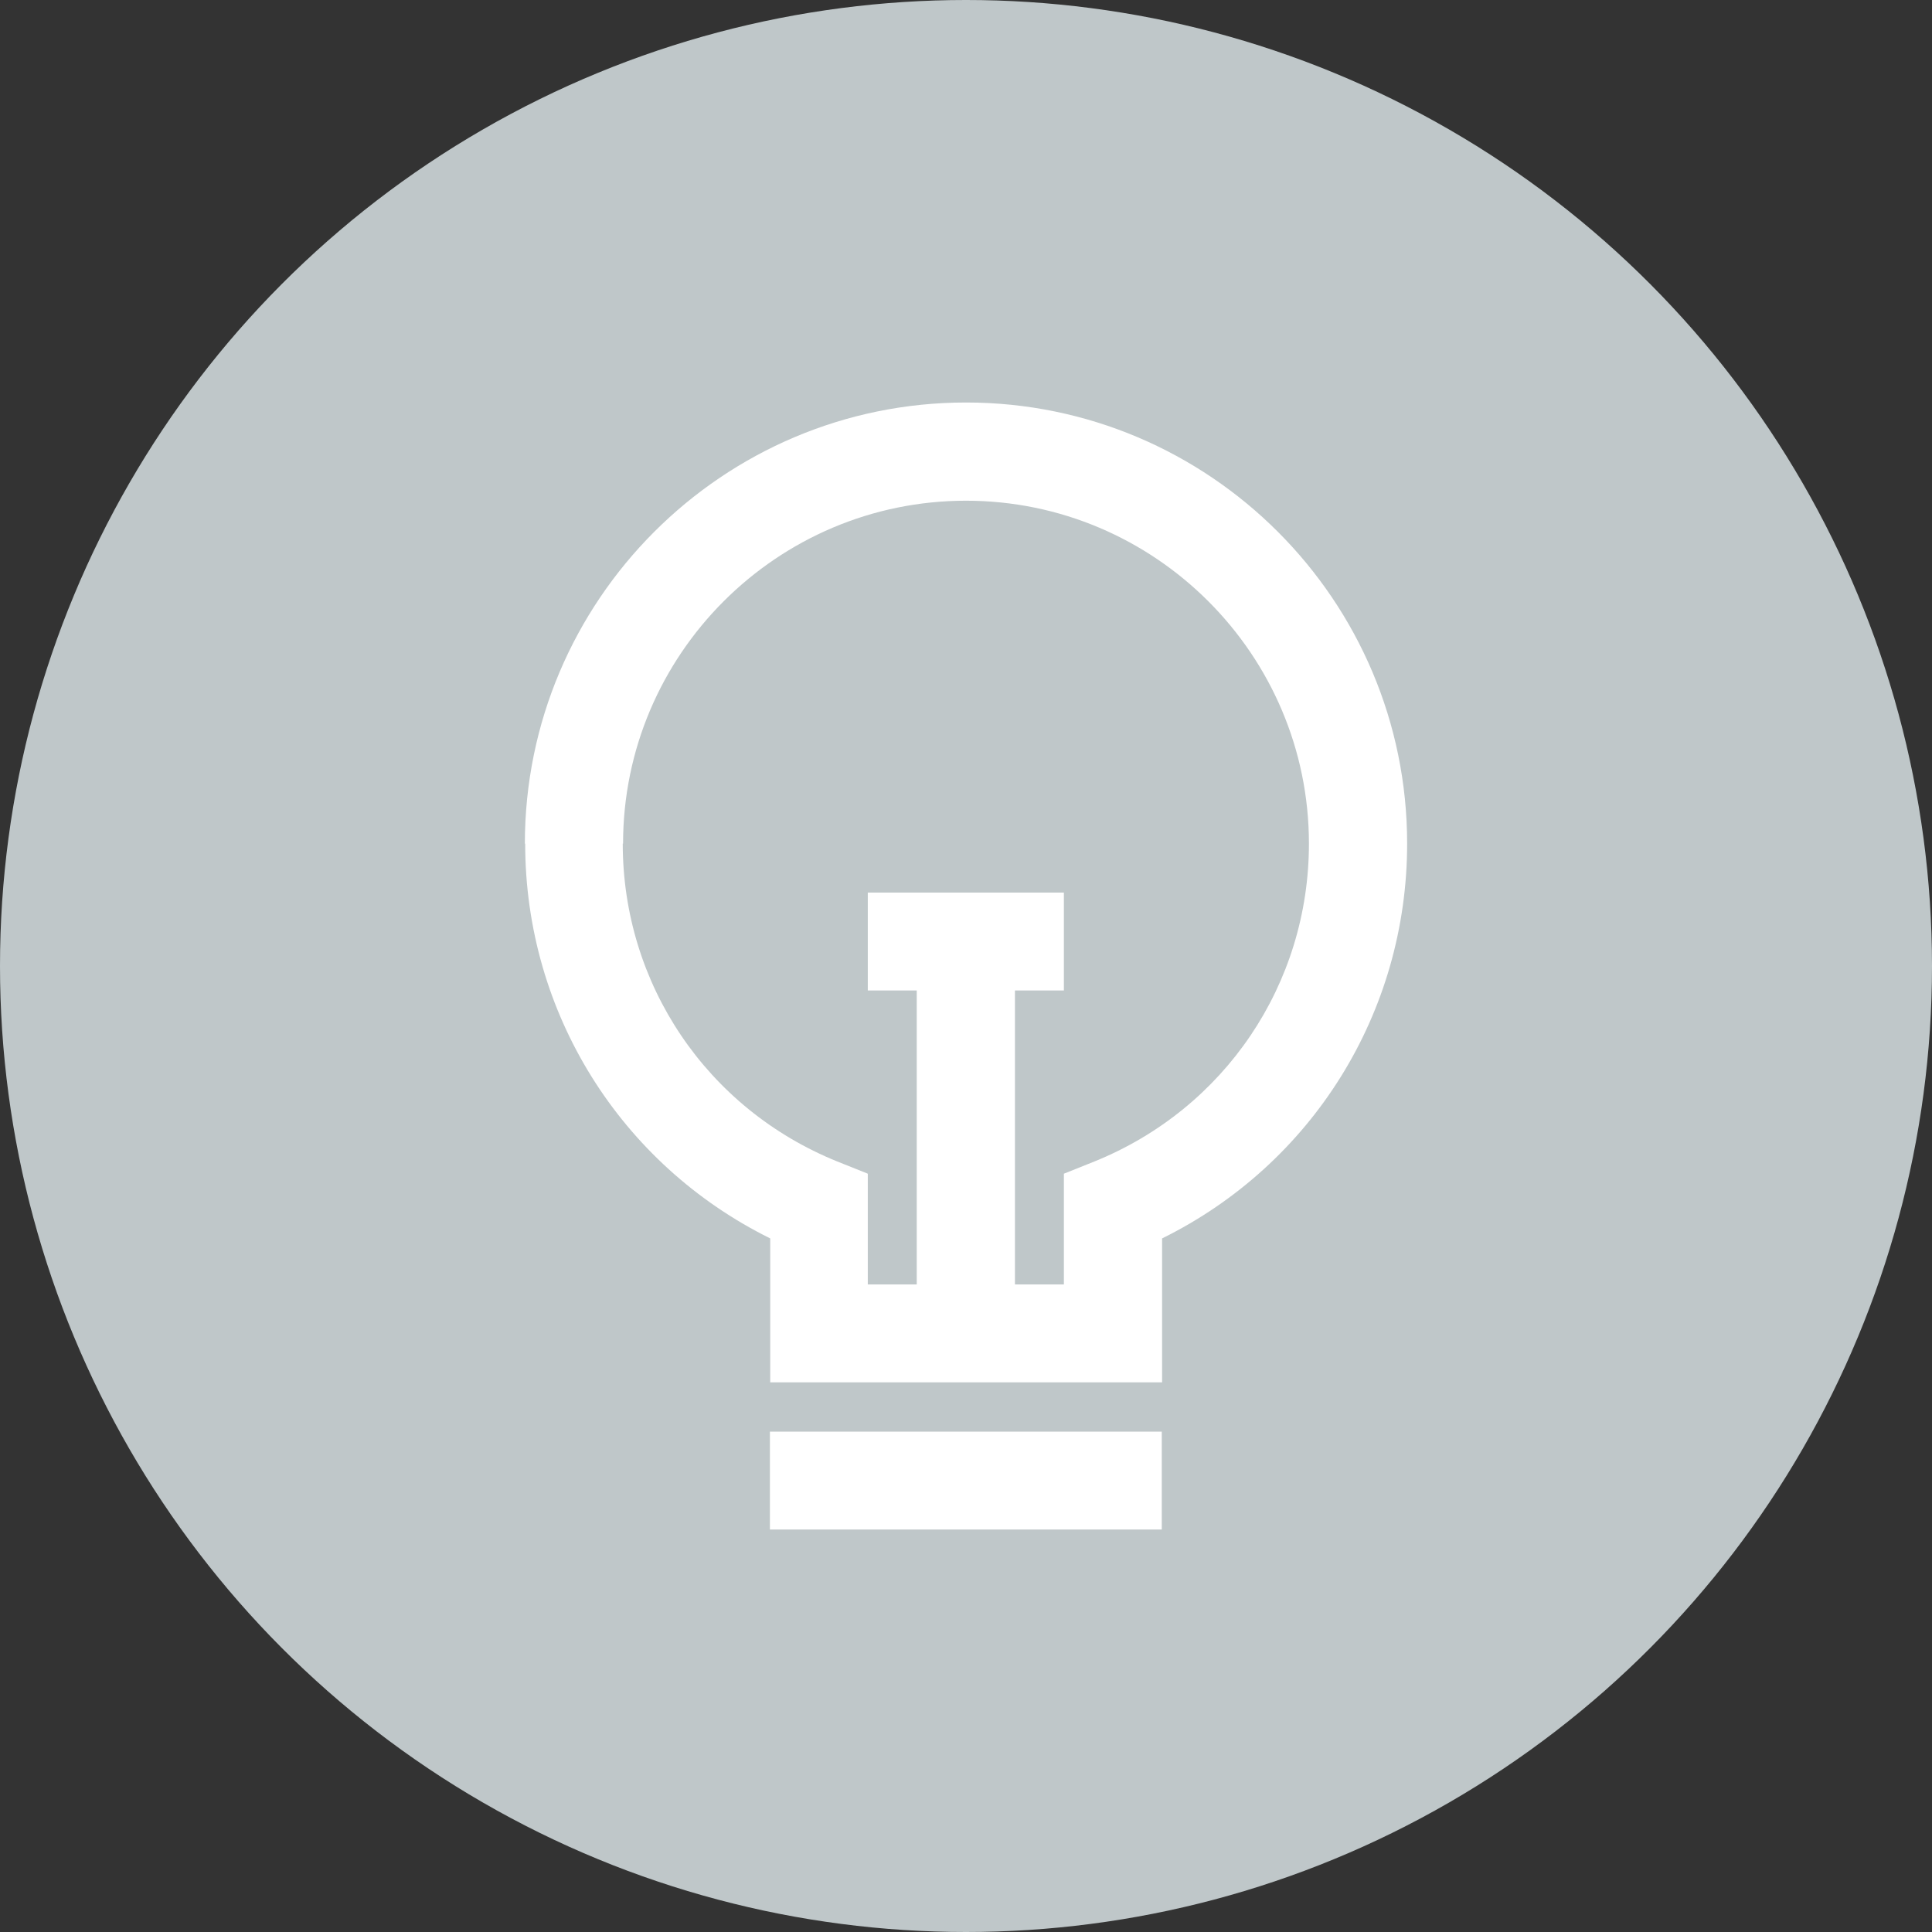
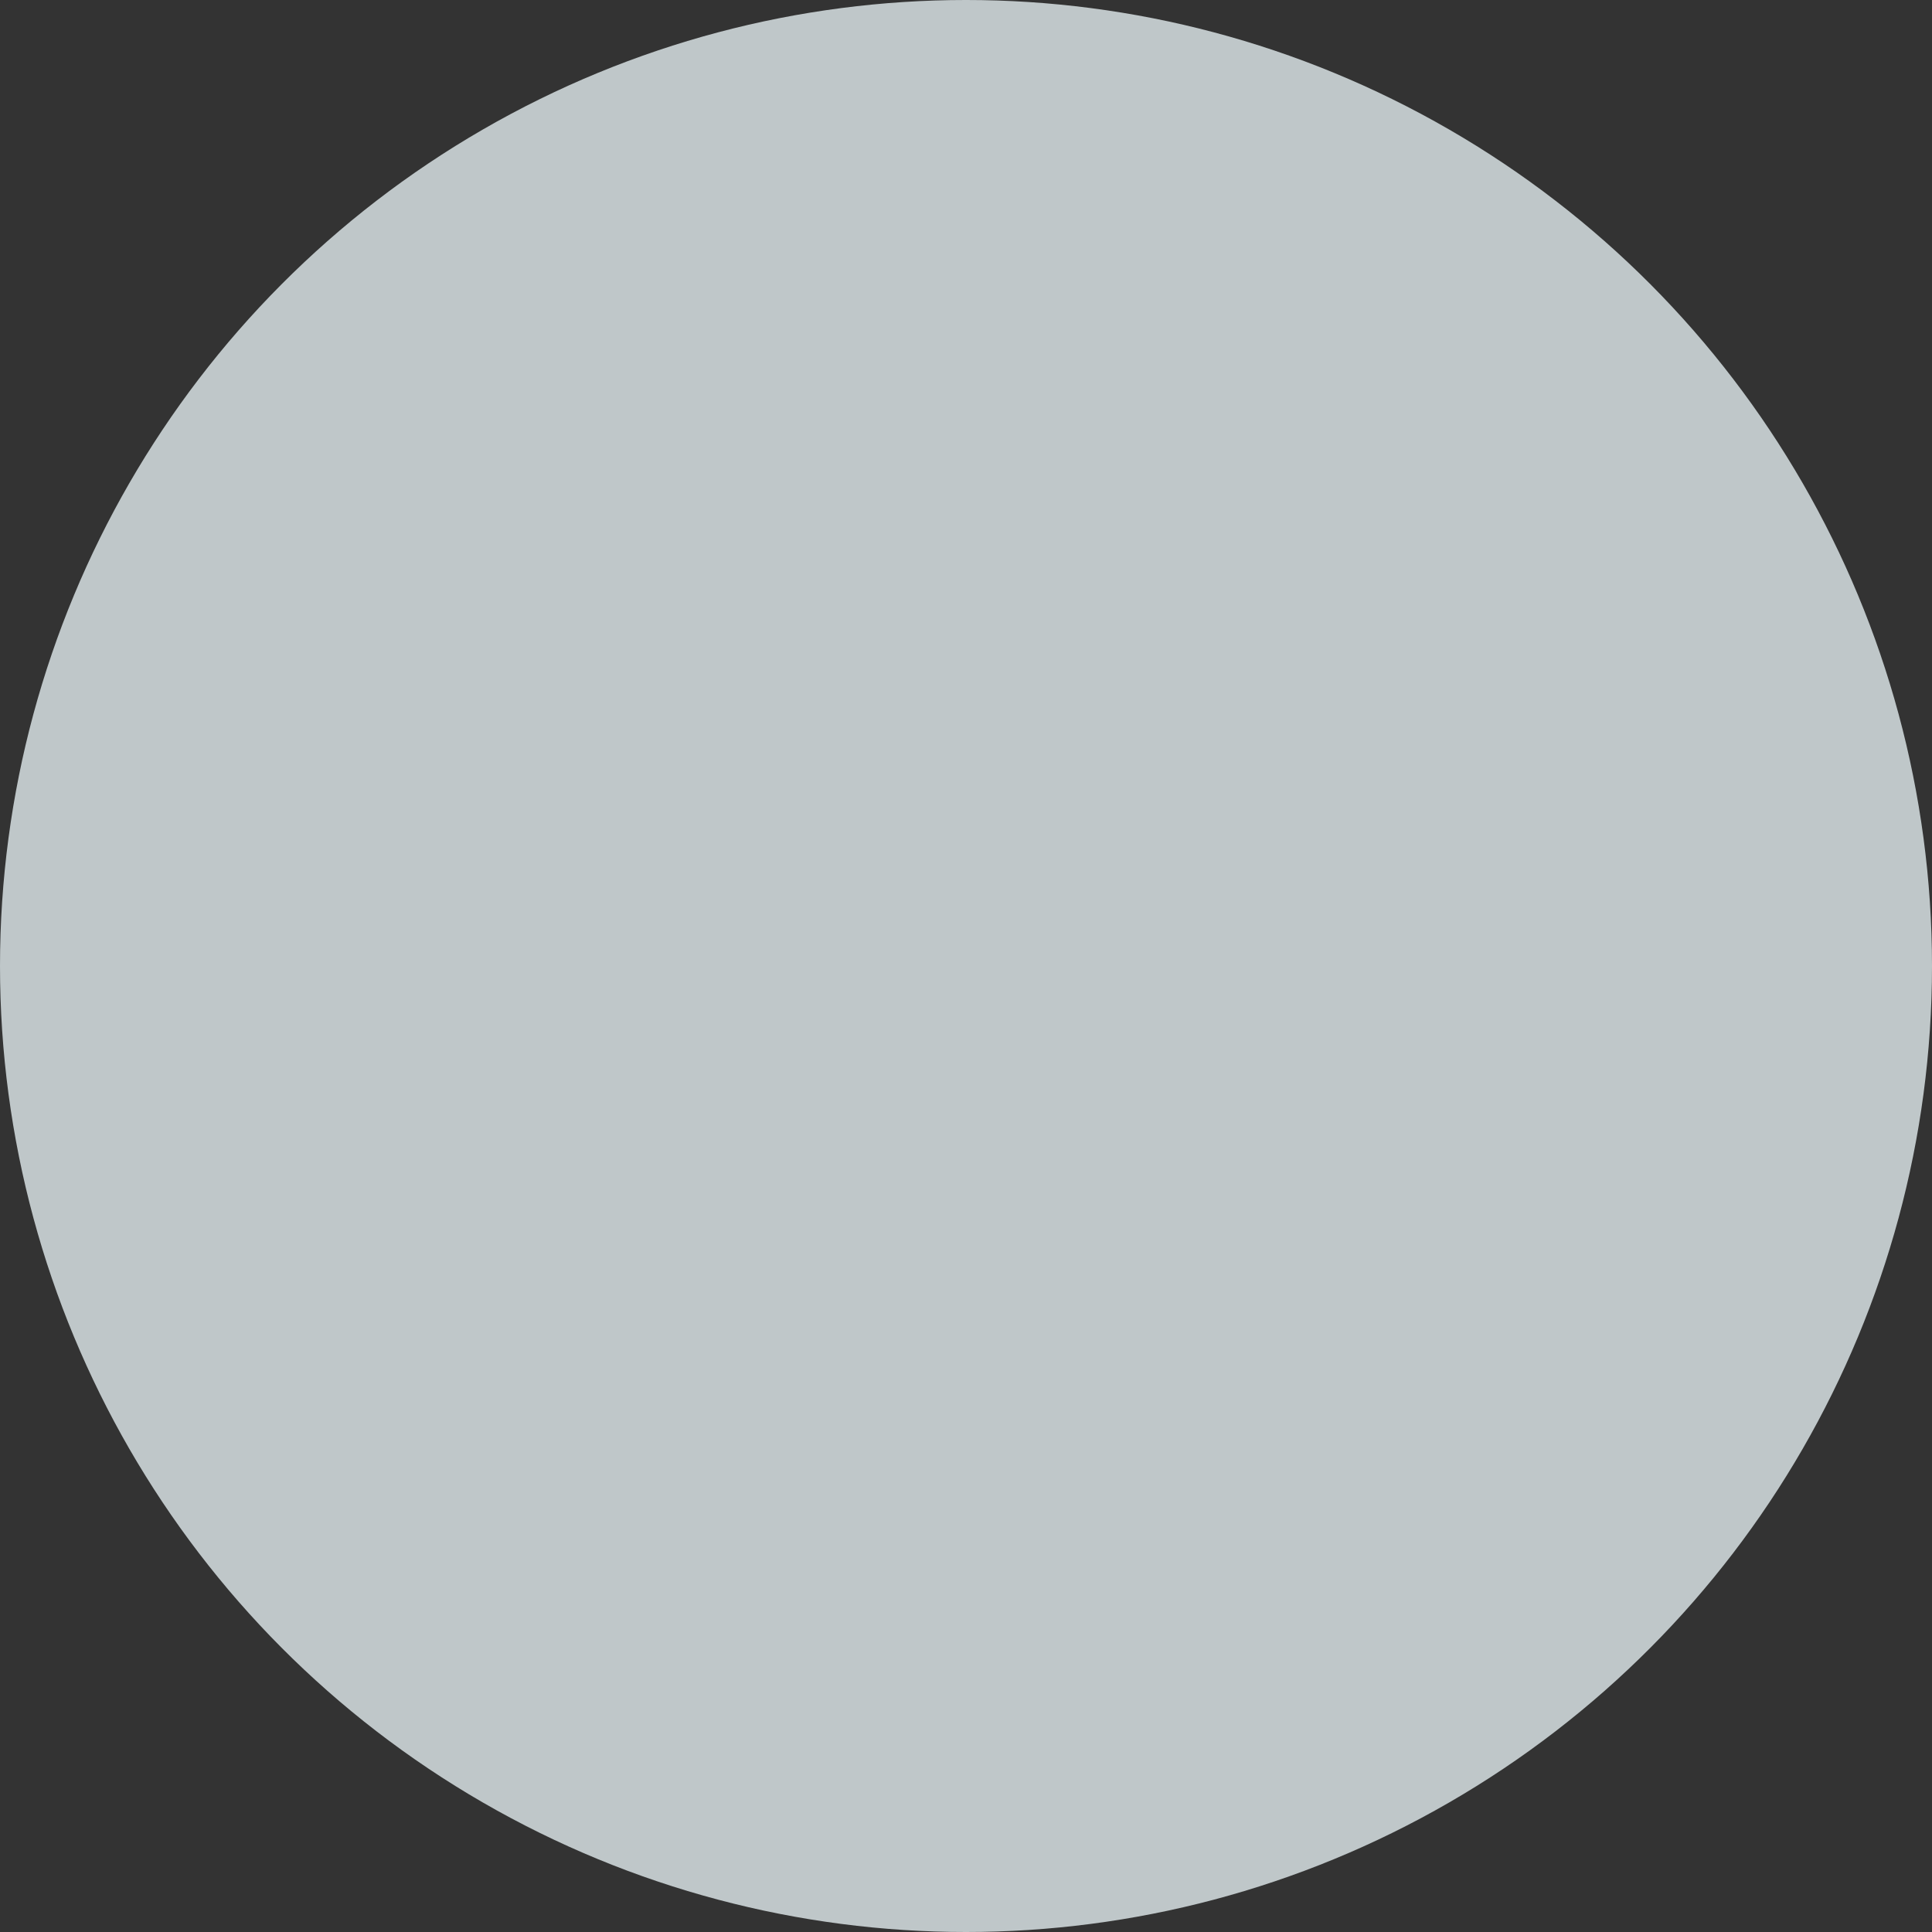
<svg xmlns="http://www.w3.org/2000/svg" id="Layer_2" data-name="Layer 2" viewBox="0 0 60 60">
  <rect x="0" y="0" width="60" height="60" fill="#333333" stroke="none" />
  <defs>
    <style> .cls-1 { fill: #fff; } .cls-2 { fill: #bfc7c9; } </style>
  </defs>
  <g id="design_Elements">
    <g>
      <circle id="BG" class="cls-2" cx="30" cy="30" r="30" />
-       <path class="cls-1" d="M23.91,44.46h12.17v3.04h-12.17v-3.04Zm-7.61-18.26c0-7.55,6.14-13.7,13.7-13.7s13.7,6.14,13.7,13.7c0,5.25-2.95,9.96-7.61,12.26v4.47h-12.17v-4.47c-4.65-2.3-7.61-7.01-7.61-12.26Zm3.04,0c0,4.36,2.61,8.23,6.66,9.87l.95,.38v3.44h1.52v-9.13h-1.52v-3.04h6.09v3.04h-1.52v9.13h1.52v-3.44l.95-.38c4.05-1.64,6.66-5.51,6.66-9.87,0-5.87-4.78-10.65-10.65-10.65s-10.65,4.78-10.65,10.65Z" />
    </g>
  </g>
</svg>